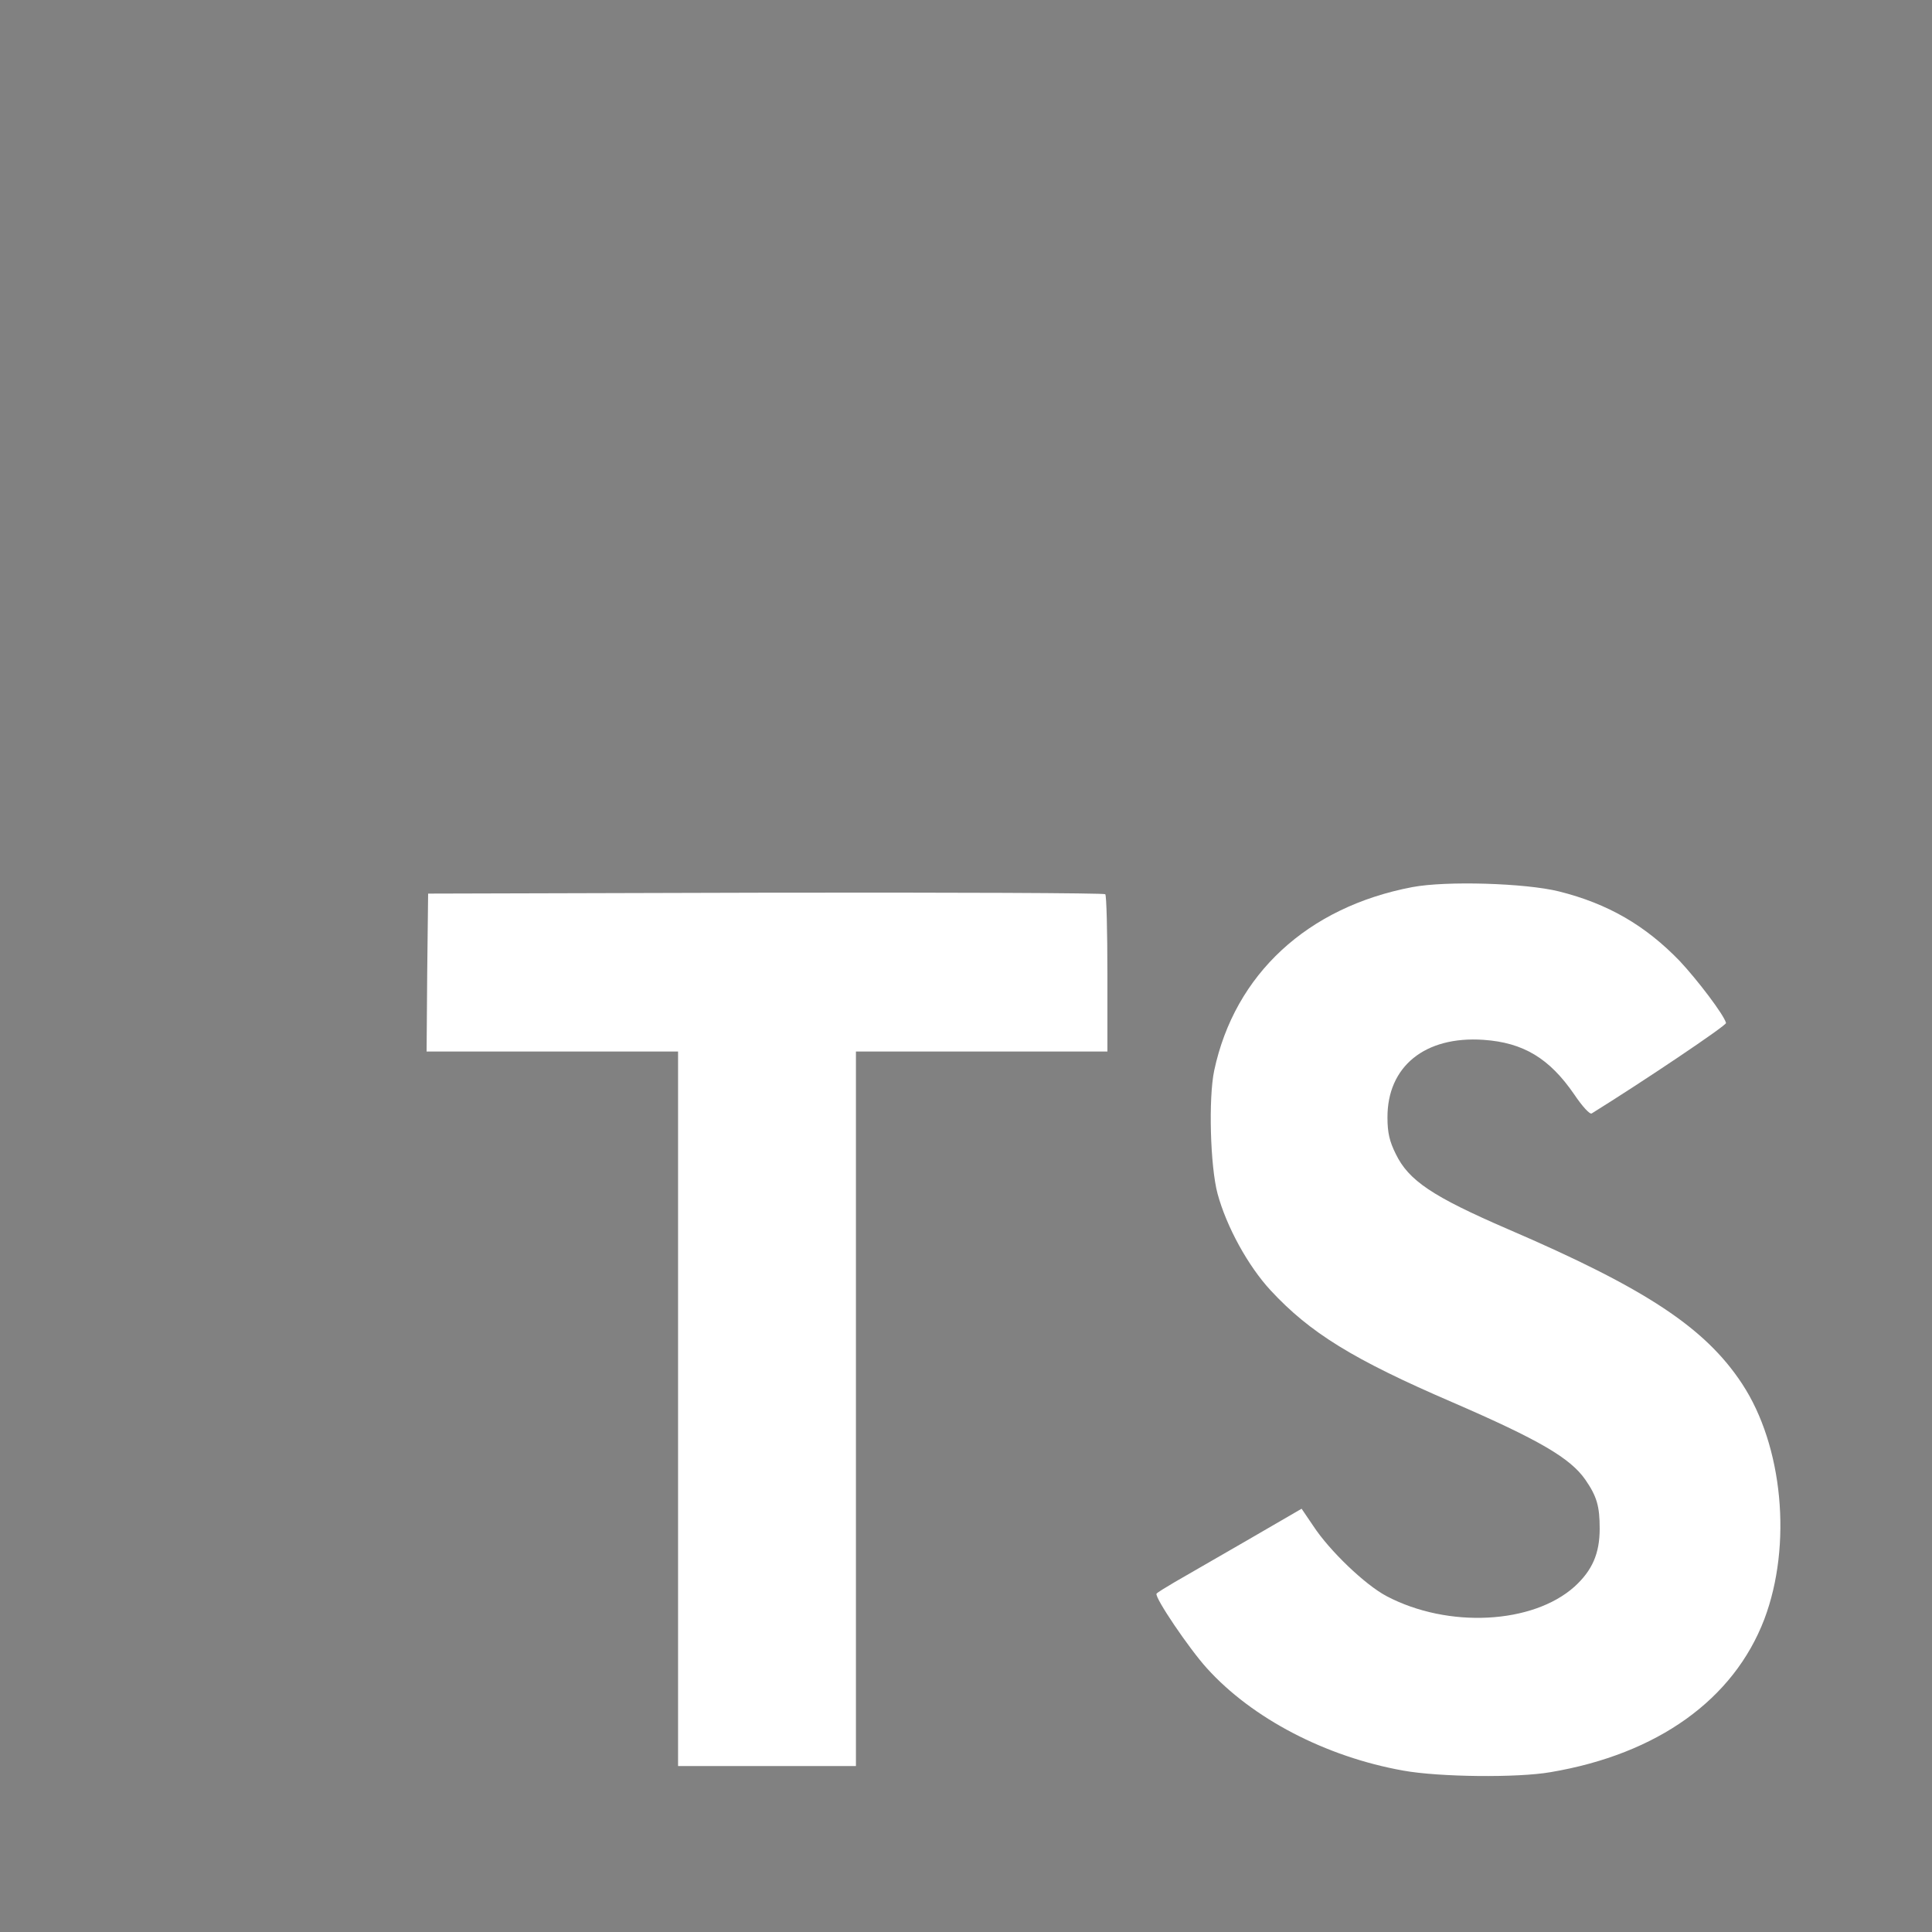
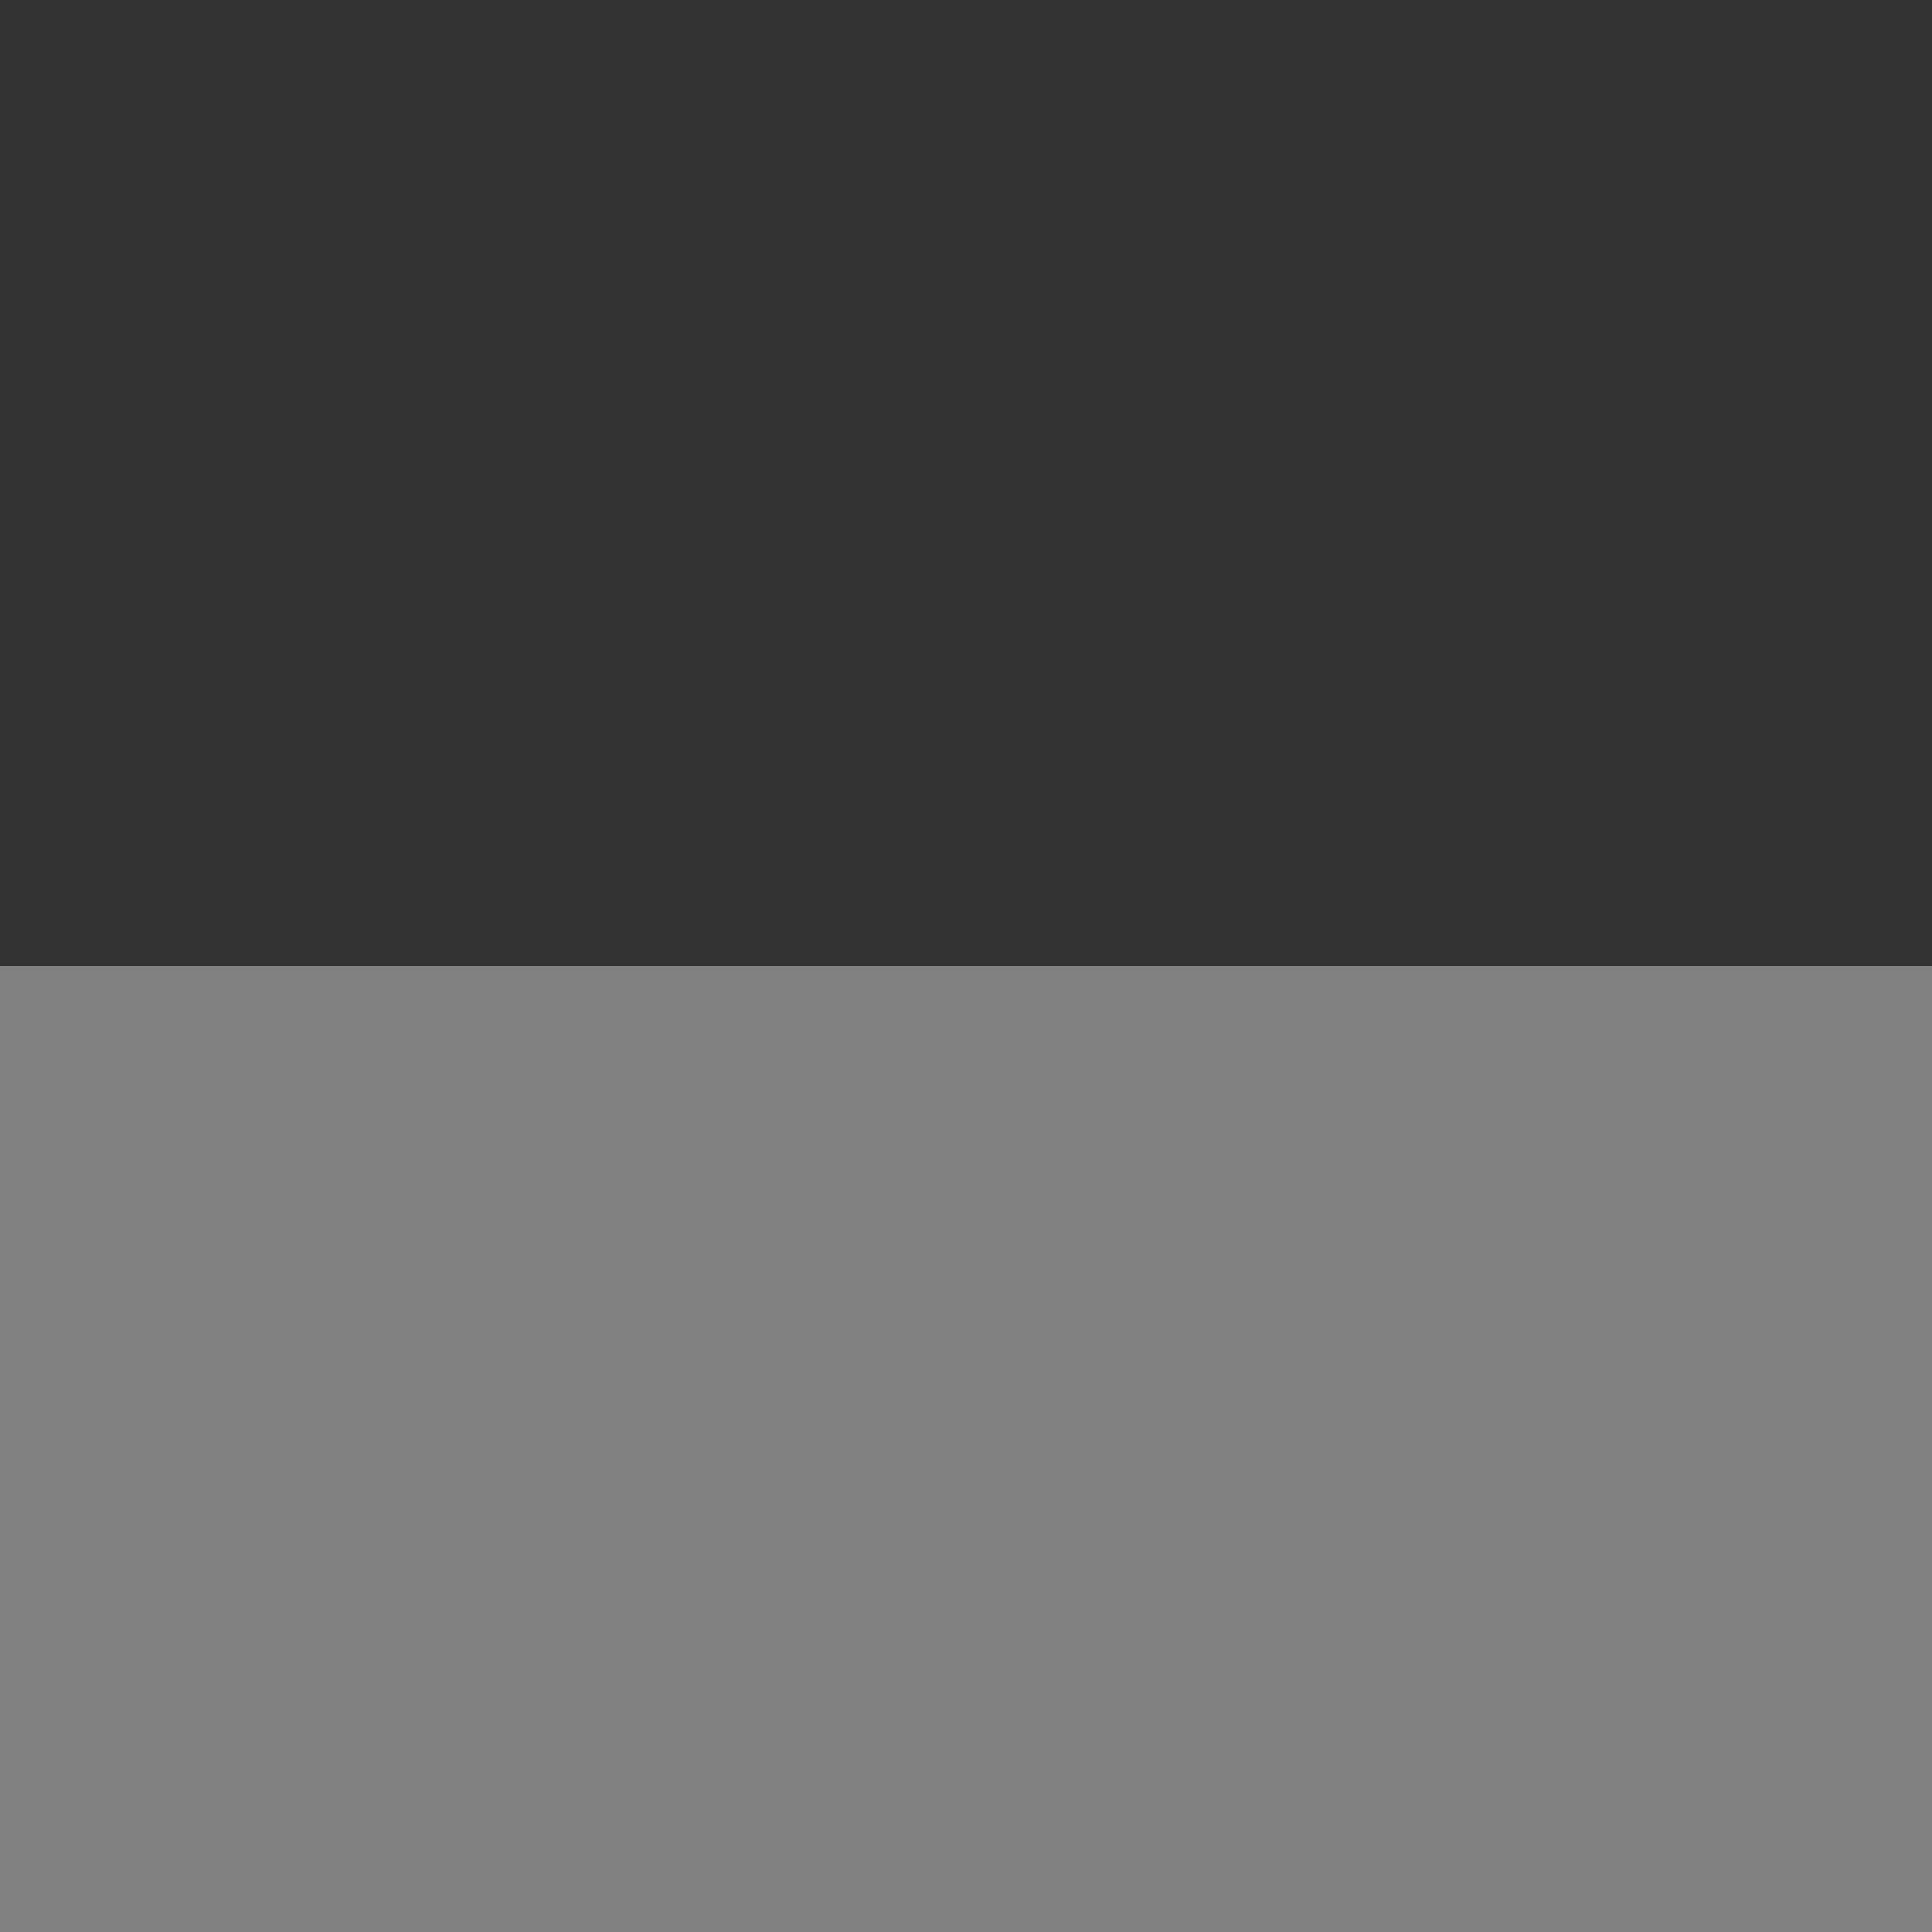
<svg xmlns="http://www.w3.org/2000/svg" width="144" height="144" viewBox="0 0 144 144" fill="none">
  <rect x="0" y="0" width="144" height="144" fill="#333333" stroke="none" />
-   <path d="M0 72V144H72H144V72V0H72H0V72Z" fill="#818181" />
-   <path d="M31.842 72.478L31.796 78.376H41.168H50.539L50.539 105.004V131.633H57.168H63.796V105.004L63.796 78.376H73.168H82.539L82.539 72.593C82.539 69.393 82.471 66.719 82.379 66.65C82.311 66.558 70.905 66.513 57.076 66.536L31.91 66.604L31.842 72.478Z" fill="white" />
-   <path d="M116.191 66.44C119.848 67.354 122.637 68.977 125.197 71.629C126.522 73.046 128.488 75.629 128.648 76.246C128.694 76.429 122.431 80.634 118.637 82.989C118.5 83.08 117.951 82.486 117.334 81.572C115.482 78.874 113.54 77.709 110.568 77.503C106.202 77.206 103.391 79.492 103.414 83.309C103.414 84.429 103.574 85.092 104.031 86.006C104.991 87.994 106.774 89.183 112.374 91.606C122.682 96.04 127.094 98.966 129.837 103.126C132.9 107.766 133.585 115.172 131.505 120.68C129.22 126.669 123.551 130.737 115.574 132.086C113.105 132.52 107.254 132.452 104.602 131.972C98.82 130.943 93.334 128.086 89.951 124.337C88.625 122.874 86.042 119.057 86.202 118.783C86.271 118.692 86.865 118.326 87.528 117.937C88.168 117.572 90.591 116.177 92.877 114.852L97.014 112.452L97.882 113.732C99.094 115.583 101.745 118.12 103.345 118.966C107.94 121.389 114.248 121.046 117.357 118.257C118.682 117.046 119.231 115.789 119.231 113.937C119.231 112.269 119.025 111.537 118.157 110.28C117.037 108.68 114.751 107.332 108.26 104.52C100.831 101.32 97.631 99.332 94.705 96.177C93.014 94.349 91.414 91.423 90.751 88.977C90.202 86.943 90.065 81.846 90.5 79.789C92.031 72.612 97.448 67.606 105.265 66.12C107.802 65.64 113.7 65.823 116.191 66.44Z" fill="white" />
+   <path d="M0 72V144H72H144V72H72H0V72Z" fill="#818181" />
</svg>